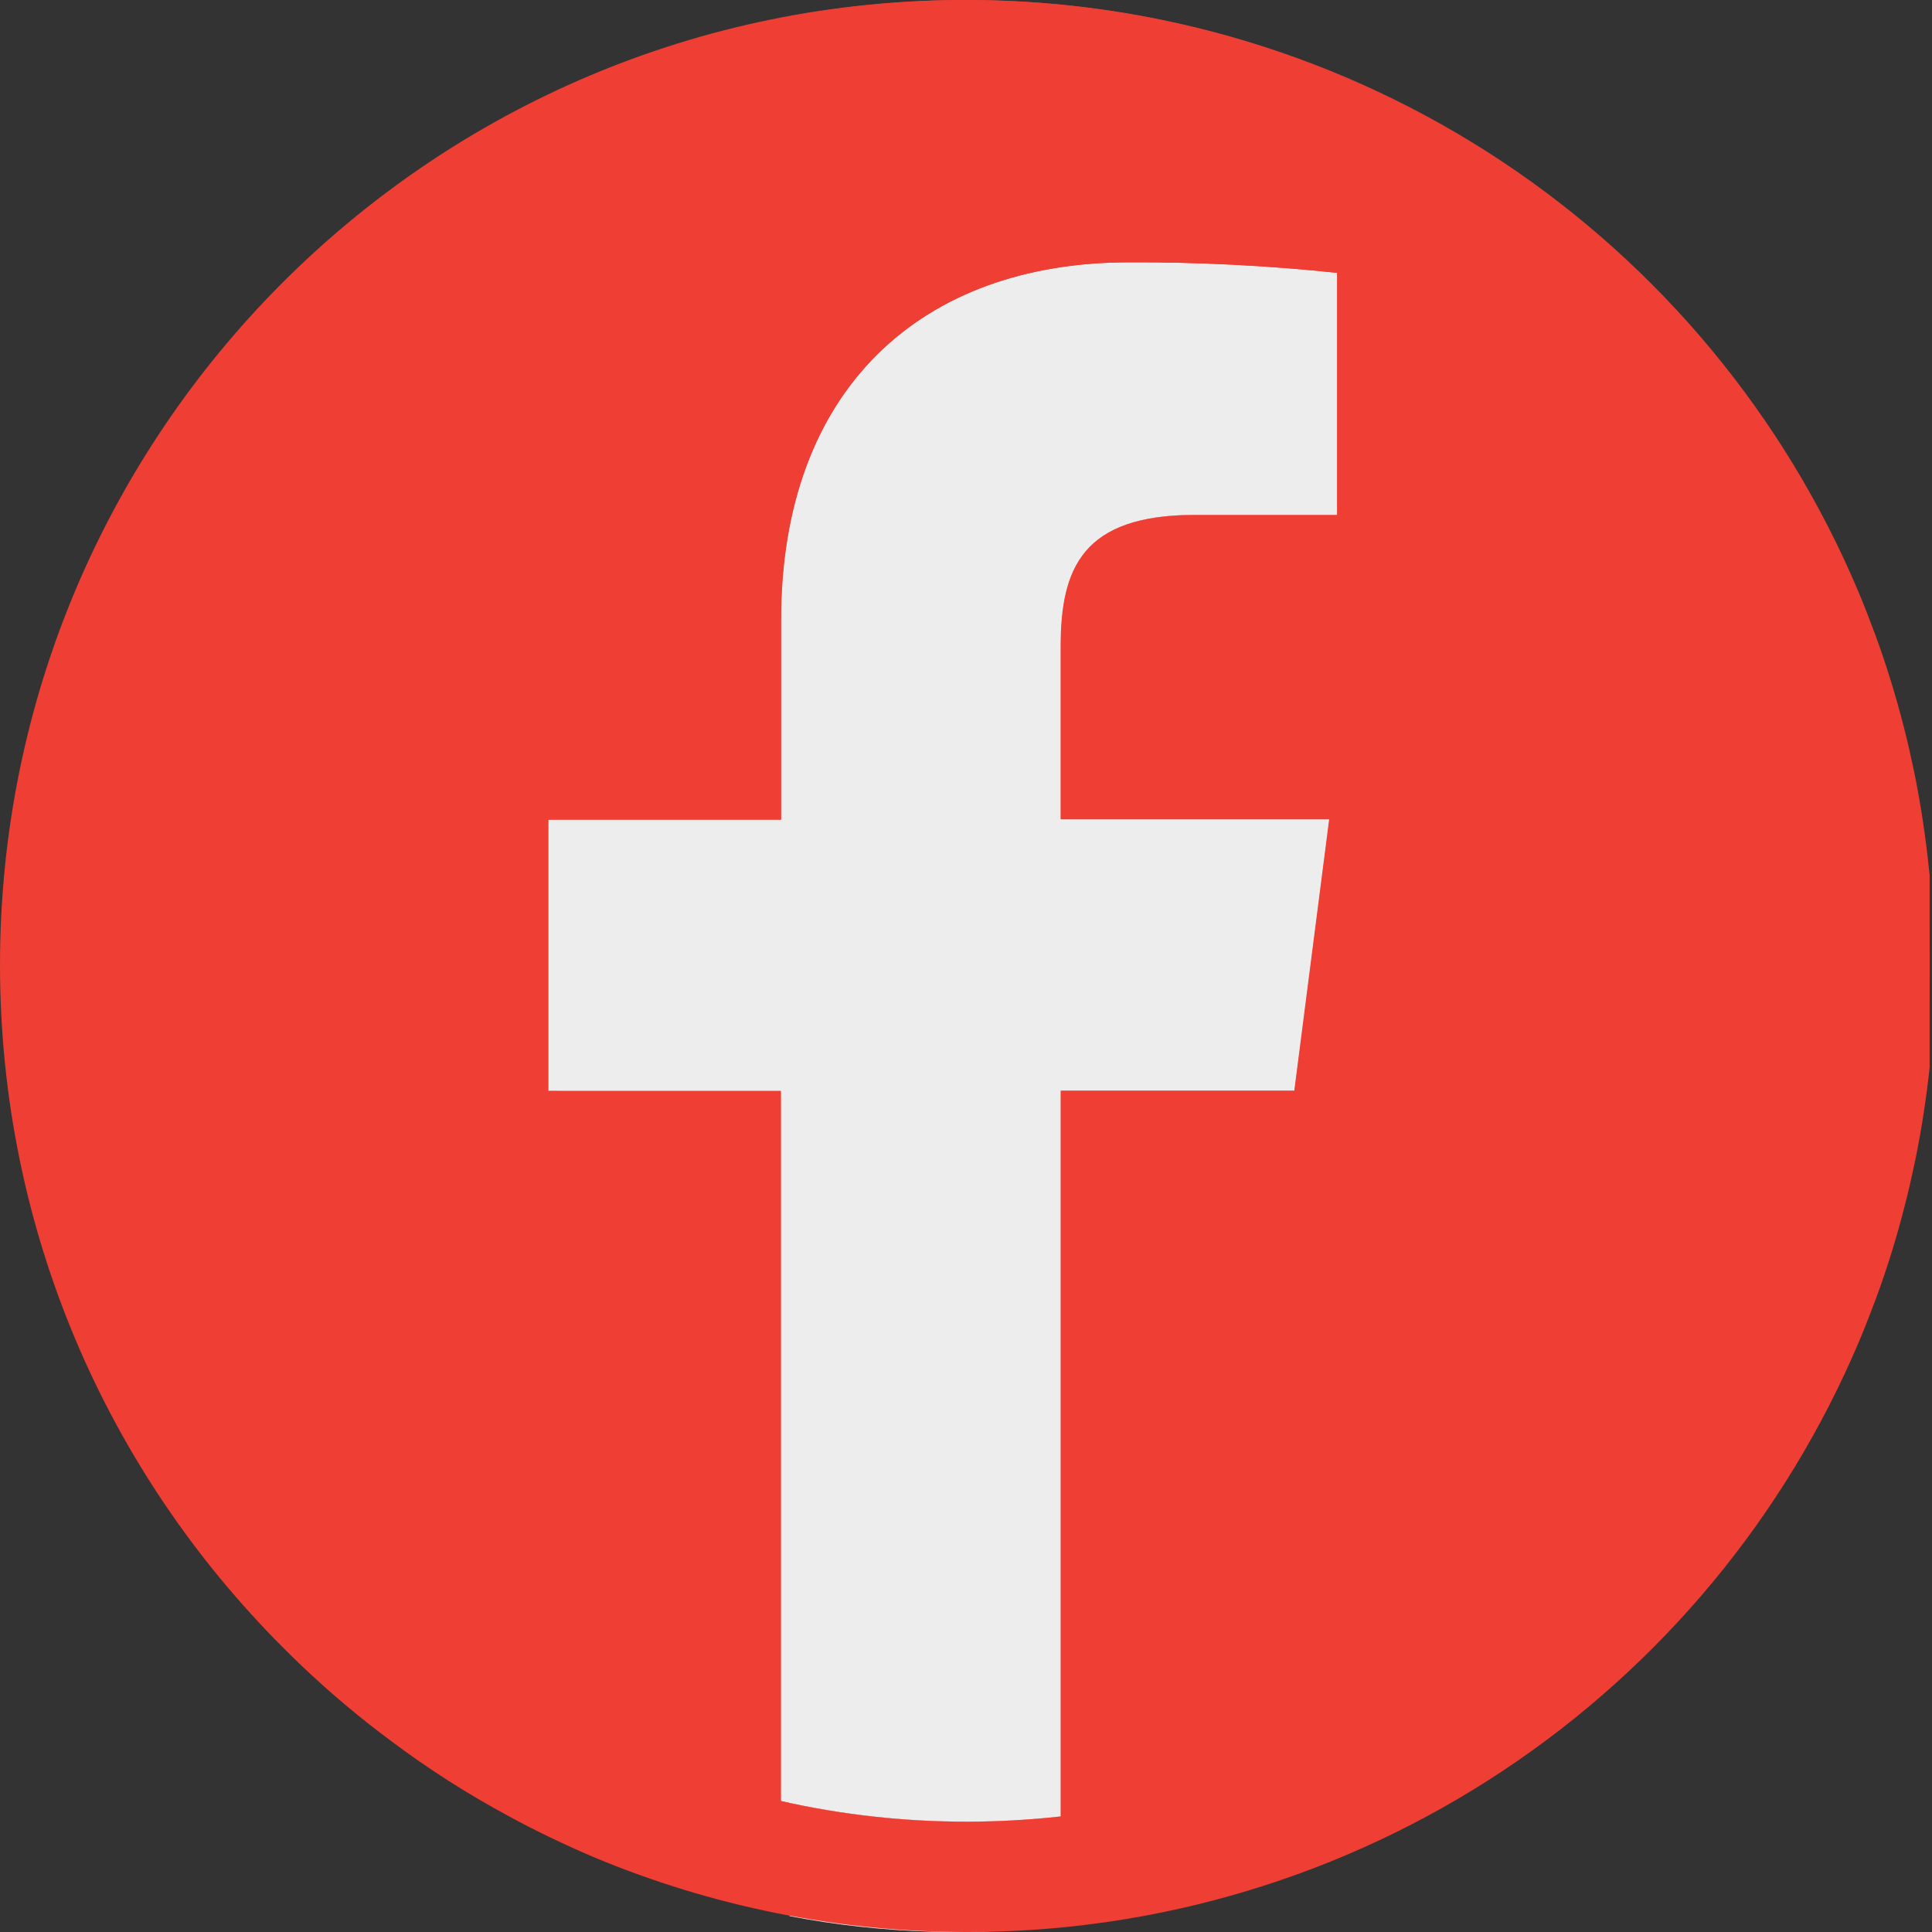
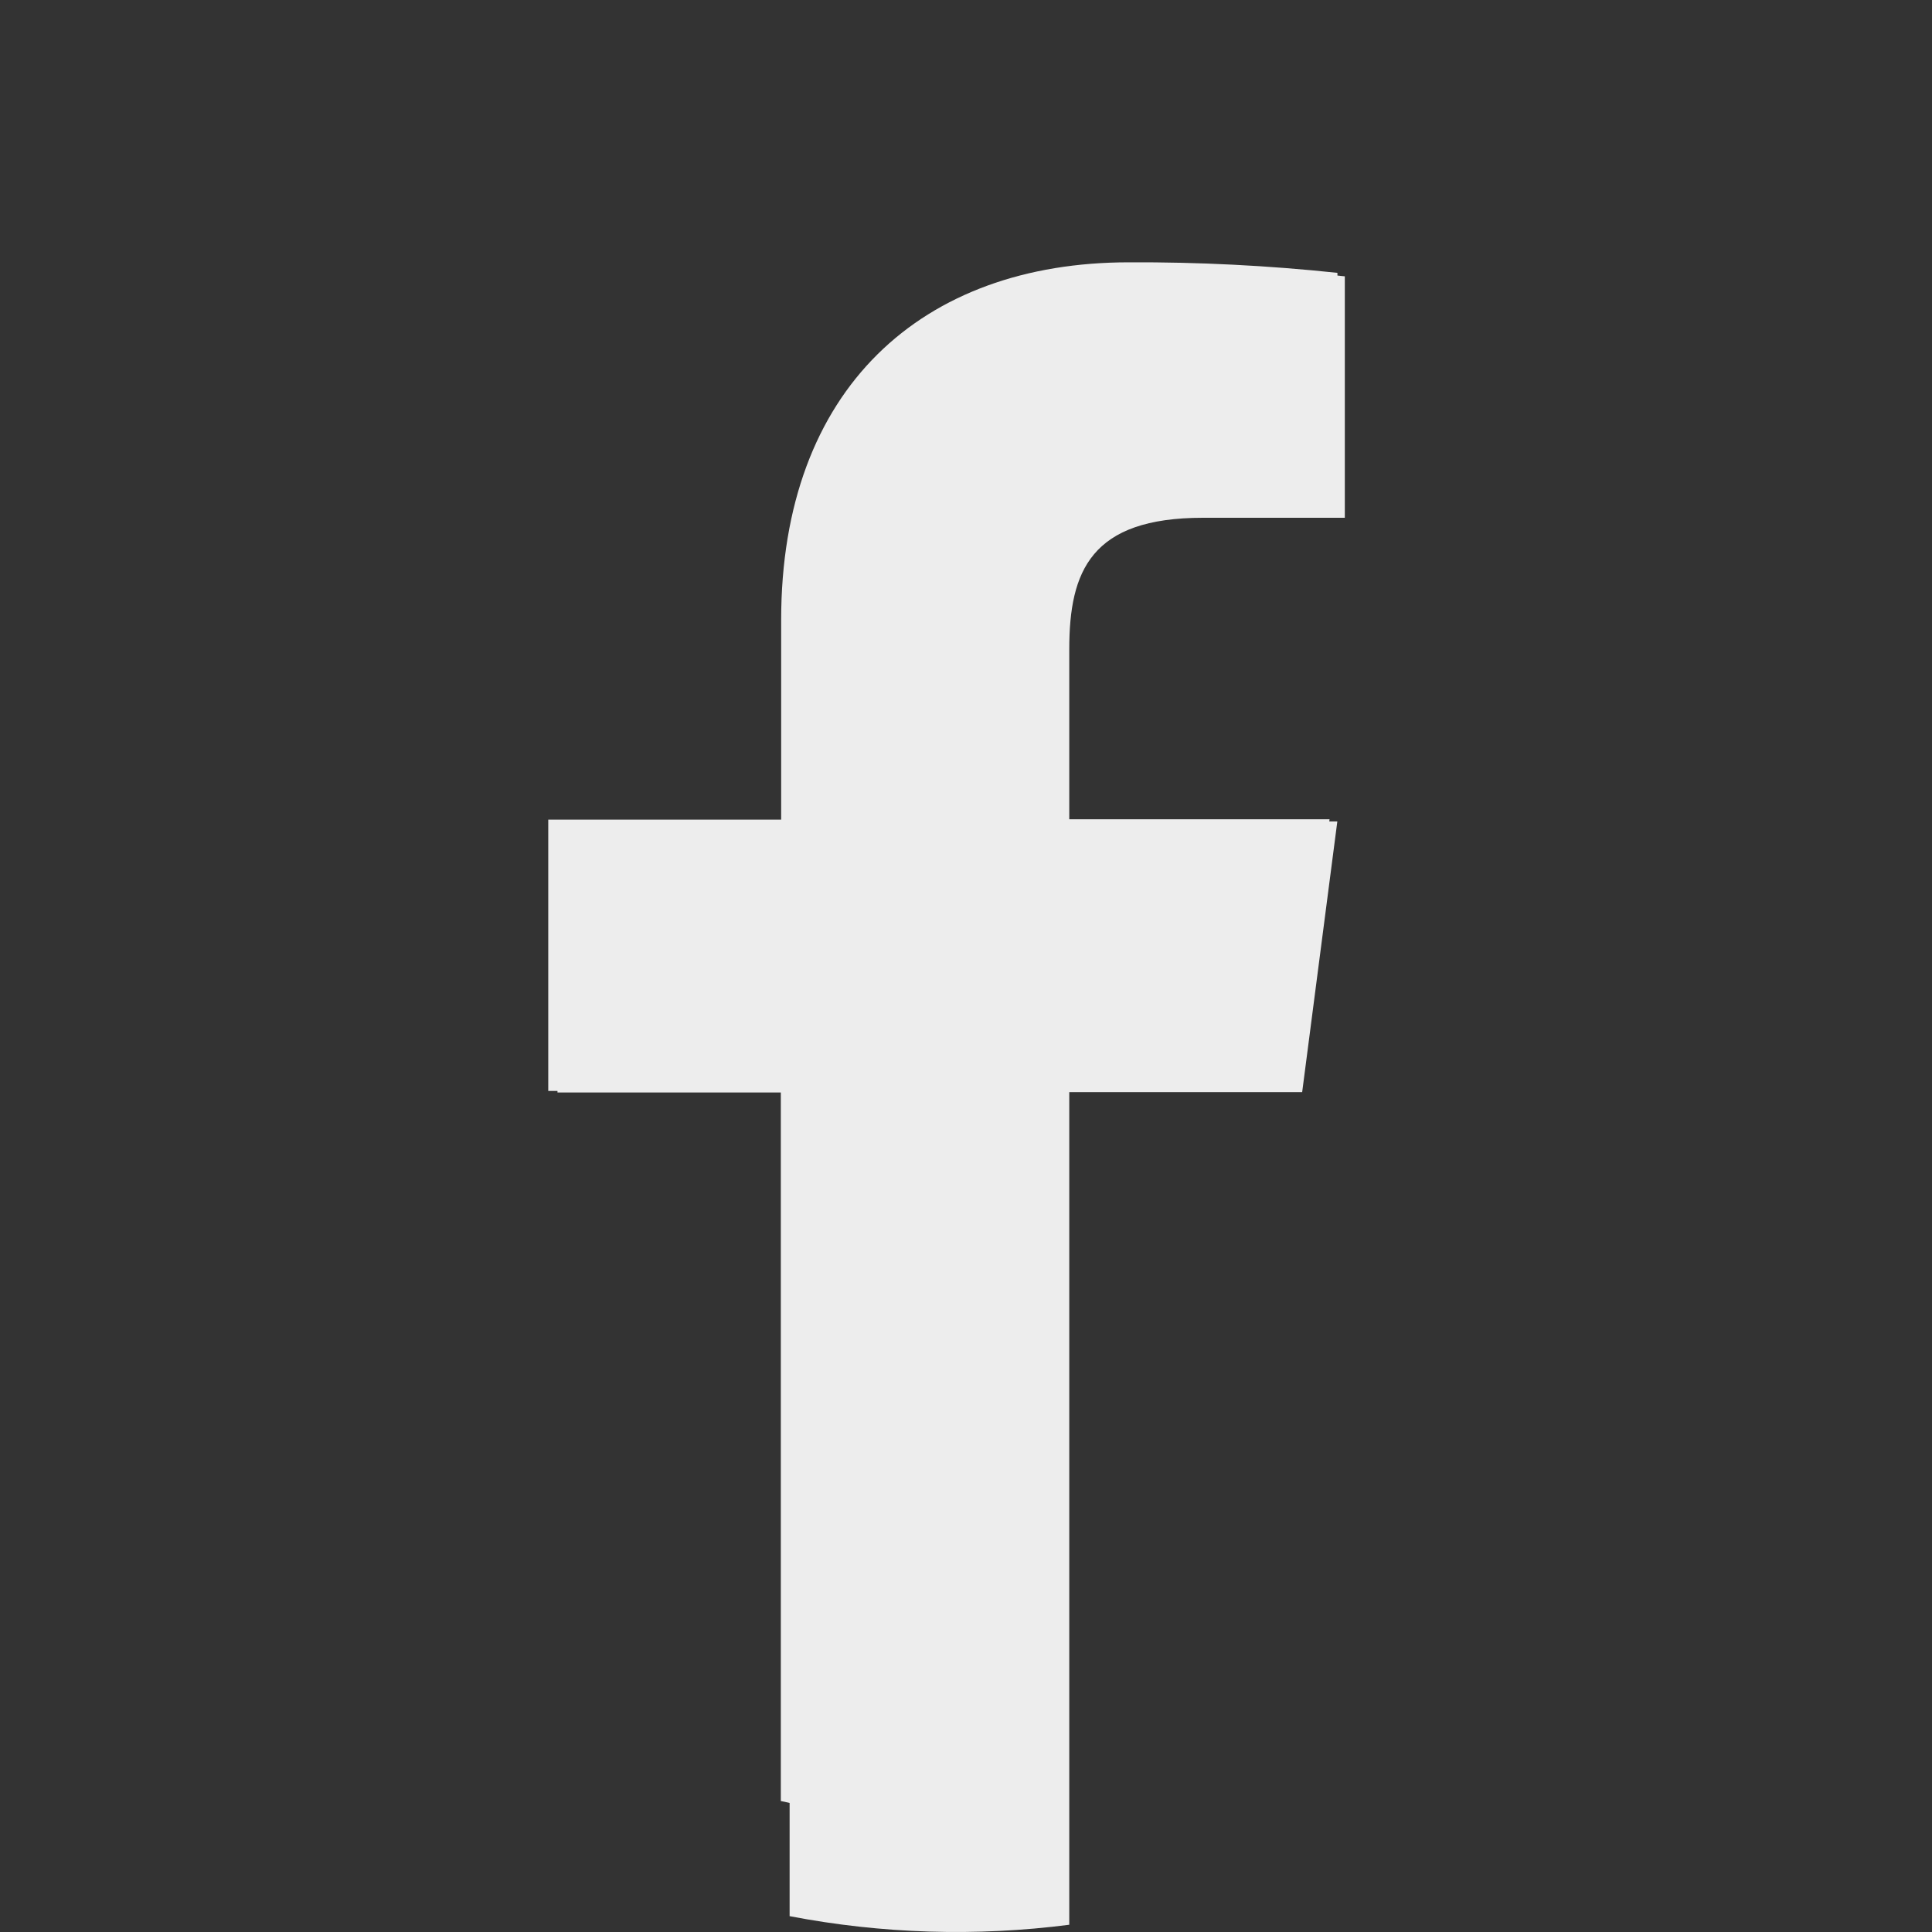
<svg xmlns="http://www.w3.org/2000/svg" width="40" height="40" viewBox="0 0 40 40" fill="none">
  <rect x="0" y="0" width="40" height="40" fill="#333333" stroke="none" />
  <g clip-path="url(#clip0_647_504)">
-     <path d="M19.976 39.951C31.008 39.951 39.951 31.008 39.951 19.976C39.951 8.943 31.008 0 19.976 0C8.943 0 0 8.943 0 19.976C0 31.008 8.943 39.951 19.976 39.951Z" fill="#EF3E33" />
    <path d="M24.905 10.72H27.843V5.721C26.412 5.569 24.973 5.497 23.534 5.504C19.27 5.504 16.348 8.108 16.348 12.891V17.015H11.542V22.619H16.348V39.672C18.256 40.038 20.211 40.098 22.138 39.85V22.611H26.96L27.688 17.007H22.138V13.441C22.138 11.821 22.588 10.72 24.905 10.72Z" fill="#EDEDED" />
-     <path d="M26.804 22.579L27.527 16.962H21.966V13.387C21.966 11.764 22.425 10.66 24.747 10.66H27.69V5.649C26.256 5.497 24.814 5.424 23.372 5.431C19.093 5.431 16.173 8.042 16.173 12.836V16.97H11.351V22.587H16.166V37.288C17.44 37.576 18.742 37.719 20.048 37.715C20.697 37.715 21.345 37.678 21.99 37.607V22.579H26.804Z" fill="#EF3E33" />
    <path d="M26.804 22.579L27.527 16.962H21.966V13.387C21.966 11.764 22.425 10.66 24.747 10.66H27.69V5.649C26.256 5.497 24.814 5.424 23.372 5.431C19.093 5.431 16.173 8.042 16.173 12.836V16.97H11.351V22.587H16.166V37.288C17.44 37.576 18.742 37.719 20.048 37.715C20.697 37.715 21.345 37.678 21.99 37.607V22.579H26.804Z" fill="#EDEDED" />
-     <path d="M39.936 17.98C39.866 17.304 39.765 16.643 39.633 15.991C39.563 15.664 39.493 15.338 39.408 15.019C39.245 14.383 39.051 13.756 38.825 13.139C38.709 12.828 38.592 12.525 38.468 12.23C36.936 8.608 34.373 5.517 31.097 3.342C27.822 1.167 23.979 0.005 20.048 4.08325e-05C17.382 -0.005 14.742 0.523 12.283 1.554C11.685 1.81 11.095 2.09 10.528 2.401C9.681 2.859 8.869 3.379 8.097 3.955C6.808 4.911 5.642 6.022 4.626 7.265C3.395 8.76 2.386 10.424 1.629 12.207C1.504 12.502 1.38 12.805 1.271 13.116C-0.344 17.563 -0.344 22.437 1.271 26.884C1.38 27.195 1.504 27.498 1.629 27.793C2.383 29.577 3.393 31.242 4.626 32.735C5.642 33.978 6.808 35.089 8.097 36.045C8.867 36.624 9.68 37.143 10.528 37.599C11.095 37.91 11.685 38.19 12.283 38.446C14.742 39.477 17.382 40.005 20.048 40C23.983 40 27.831 38.84 31.111 36.665C34.391 34.49 36.958 31.396 38.491 27.77C38.616 27.475 38.732 27.172 38.849 26.861C39.075 26.245 39.27 25.617 39.431 24.98C39.516 24.662 39.586 24.336 39.656 24.009C39.788 23.364 39.889 22.696 39.959 22.028C40.028 21.346 40.062 20.662 40.06 19.977C40.053 19.309 40.011 18.643 39.936 17.98ZM20.048 37.716C18.742 37.719 17.44 37.576 16.166 37.288V22.587H11.351V16.97H16.166V12.836C16.166 8.042 19.085 5.431 23.364 5.431C24.806 5.425 26.248 5.497 27.682 5.649V10.661H24.739C22.409 10.661 21.959 11.764 21.959 13.388V16.962H27.519L26.797 22.58H21.959V37.607C21.324 37.677 20.687 37.714 20.048 37.716Z" fill="#EF3E33" />
  </g>
  <defs>
    <clipPath id="clip0_647_504">
      <rect width="39.951" height="40" fill="white" />
    </clipPath>
  </defs>
</svg>